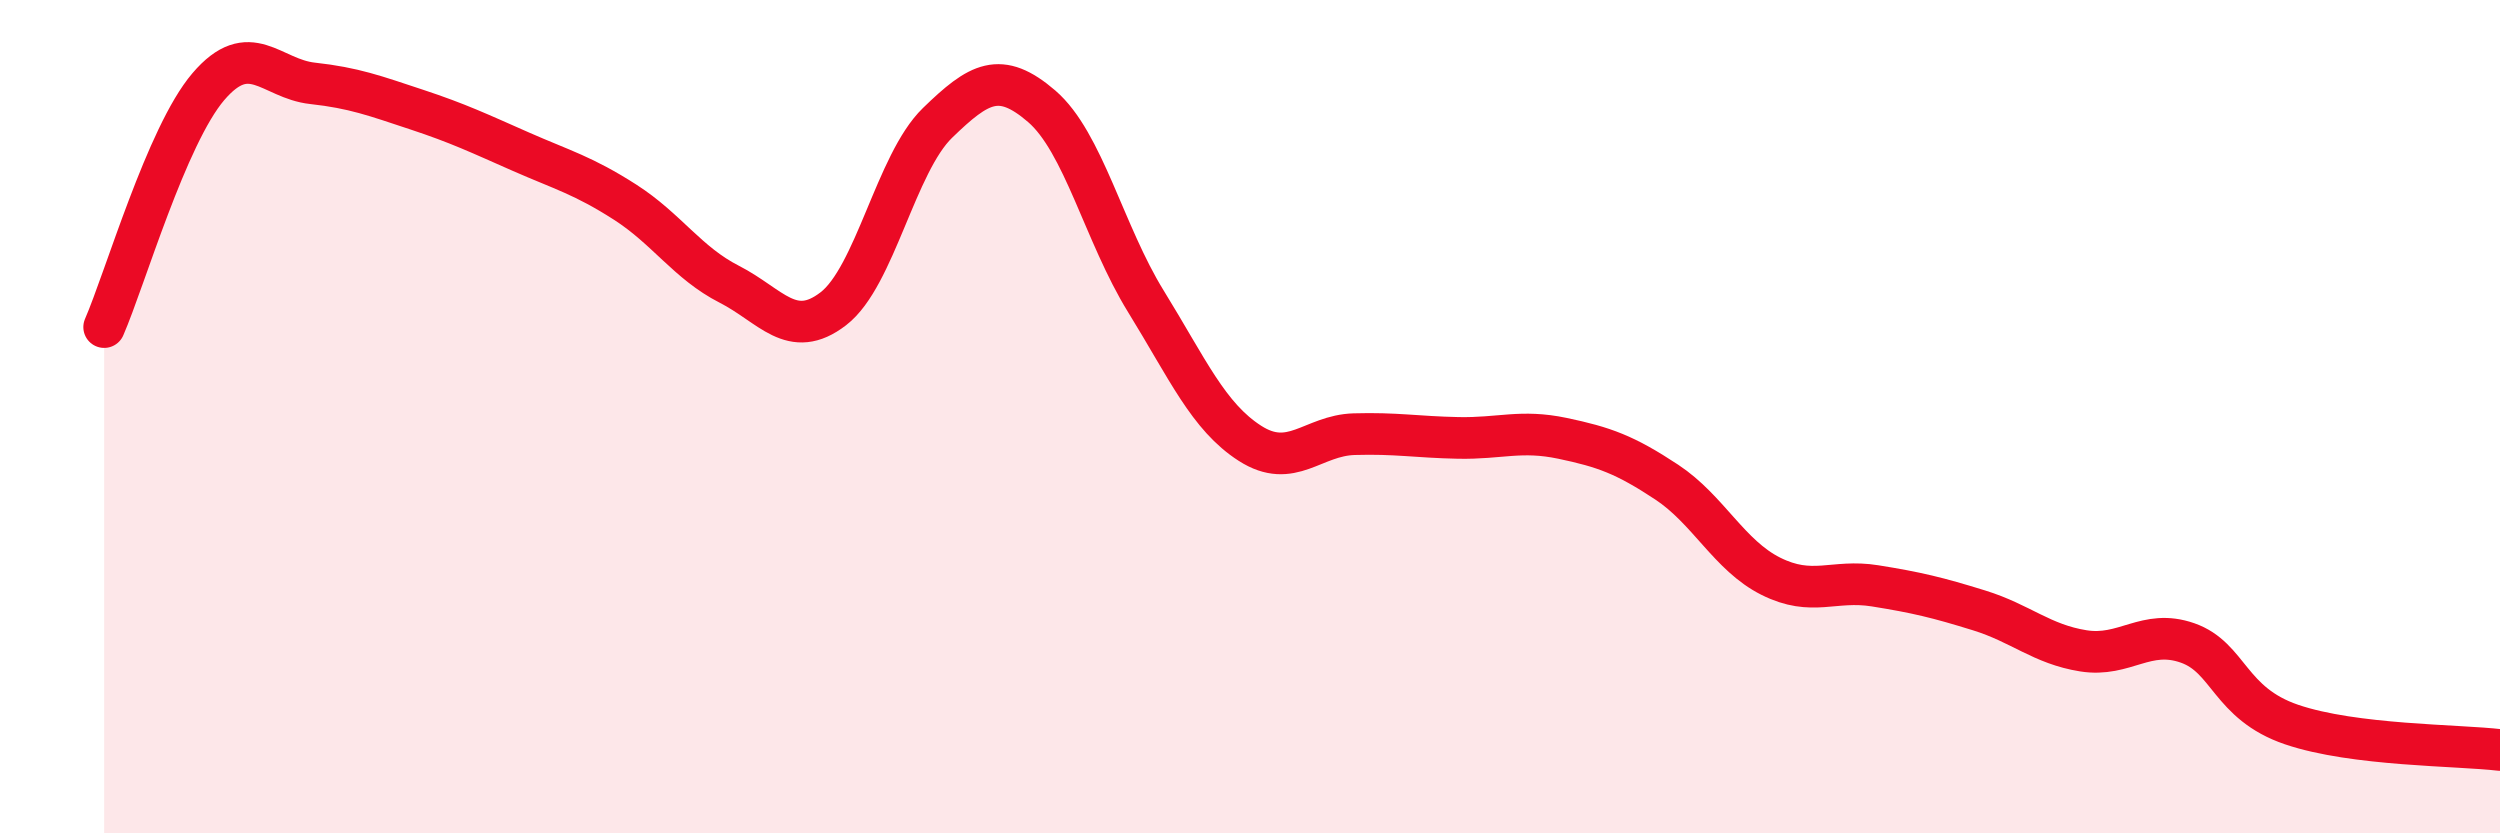
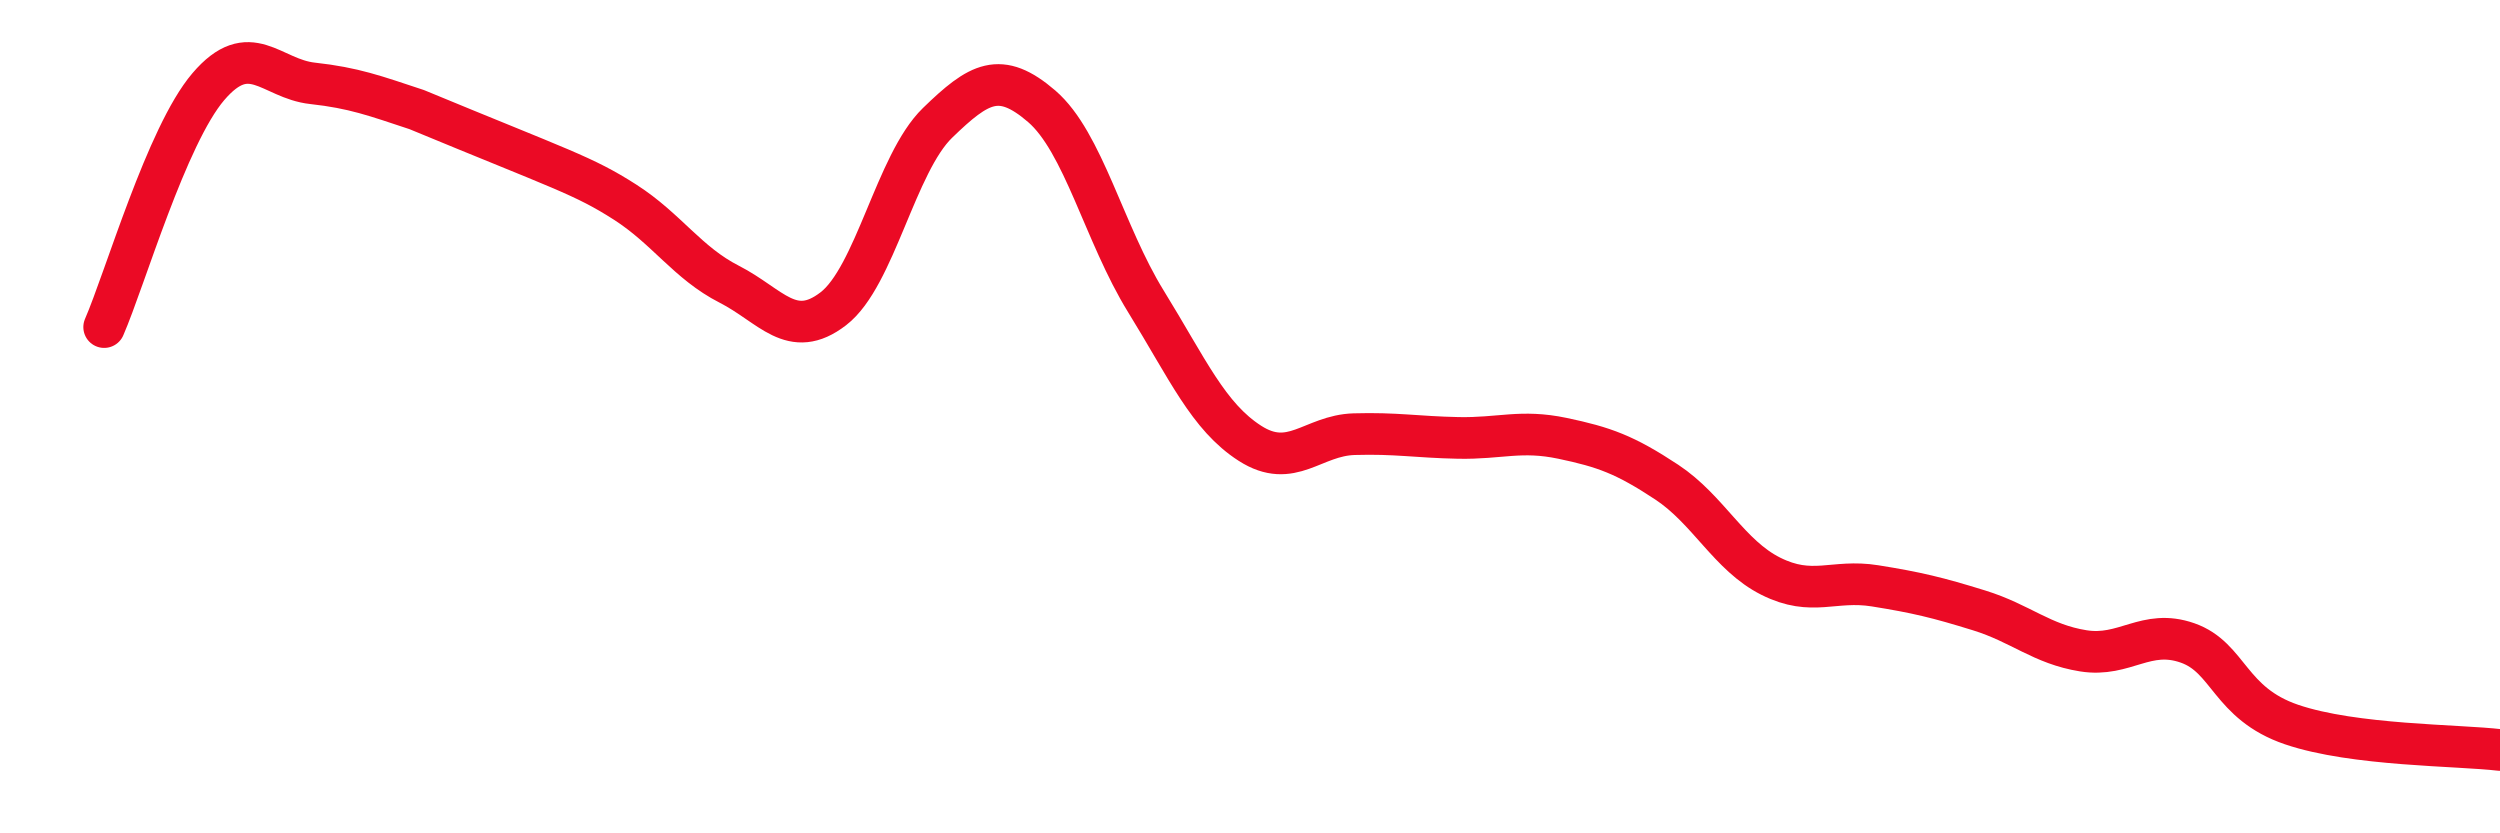
<svg xmlns="http://www.w3.org/2000/svg" width="60" height="20" viewBox="0 0 60 20">
-   <path d="M 2.5,7.85 C 3,6.7 4,3.25 5,2.08 C 6,0.91 6.5,1.89 7.5,2 C 8.5,2.11 9,2.3 10,2.63 C 11,2.96 11.5,3.2 12.5,3.64 C 13.5,4.08 14,4.21 15,4.85 C 16,5.49 16.5,6.31 17.5,6.82 C 18.5,7.33 19,8.18 20,7.41 C 21,6.64 21.5,3.92 22.5,2.95 C 23.5,1.98 24,1.69 25,2.55 C 26,3.41 26.5,5.61 27.5,7.23 C 28.5,8.85 29,10 30,10.64 C 31,11.28 31.5,10.45 32.5,10.42 C 33.5,10.39 34,10.49 35,10.51 C 36,10.53 36.5,10.31 37.5,10.52 C 38.5,10.73 39,10.91 40,11.57 C 41,12.23 41.5,13.33 42.5,13.83 C 43.5,14.33 44,13.9 45,14.06 C 46,14.22 46.5,14.34 47.5,14.65 C 48.5,14.96 49,15.46 50,15.62 C 51,15.78 51.5,15.08 52.5,15.43 C 53.5,15.78 53.5,16.88 55,17.39 C 56.5,17.9 59,17.88 60,18L60 20L2.5 20Z" fill="#EB0A25" opacity="0.1" stroke-linecap="round" stroke-linejoin="round" />
-   <path d="M 2.5,7.85 C 3,6.7 4,3.25 5,2.08 C 6,0.91 6.5,1.89 7.5,2 C 8.5,2.11 9,2.3 10,2.63 C 11,2.96 11.5,3.2 12.5,3.64 C 13.5,4.08 14,4.21 15,4.85 C 16,5.49 16.5,6.31 17.5,6.82 C 18.5,7.33 19,8.18 20,7.41 C 21,6.64 21.5,3.92 22.5,2.95 C 23.5,1.98 24,1.69 25,2.55 C 26,3.41 26.5,5.61 27.5,7.23 C 28.5,8.85 29,10 30,10.64 C 31,11.28 31.5,10.45 32.5,10.42 C 33.5,10.39 34,10.49 35,10.51 C 36,10.53 36.5,10.31 37.5,10.52 C 38.5,10.73 39,10.91 40,11.57 C 41,12.23 41.5,13.33 42.5,13.83 C 43.5,14.33 44,13.9 45,14.06 C 46,14.22 46.5,14.34 47.5,14.65 C 48.5,14.96 49,15.46 50,15.62 C 51,15.78 51.5,15.08 52.5,15.43 C 53.5,15.78 53.5,16.88 55,17.39 C 56.5,17.9 59,17.88 60,18" stroke="#EB0A25" stroke-width="1" fill="none" stroke-linecap="round" stroke-linejoin="round" />
+   <path d="M 2.5,7.85 C 3,6.7 4,3.25 5,2.08 C 6,0.91 6.5,1.89 7.5,2 C 8.5,2.11 9,2.3 10,2.63 C 13.5,4.08 14,4.21 15,4.85 C 16,5.49 16.5,6.31 17.5,6.82 C 18.5,7.33 19,8.18 20,7.41 C 21,6.64 21.5,3.92 22.5,2.95 C 23.5,1.98 24,1.69 25,2.55 C 26,3.41 26.5,5.61 27.5,7.23 C 28.5,8.85 29,10 30,10.64 C 31,11.28 31.5,10.45 32.5,10.42 C 33.5,10.39 34,10.49 35,10.51 C 36,10.53 36.5,10.31 37.5,10.52 C 38.5,10.73 39,10.91 40,11.57 C 41,12.23 41.5,13.33 42.5,13.83 C 43.5,14.33 44,13.9 45,14.06 C 46,14.22 46.5,14.34 47.5,14.65 C 48.5,14.96 49,15.46 50,15.62 C 51,15.78 51.5,15.08 52.5,15.43 C 53.5,15.78 53.5,16.88 55,17.39 C 56.5,17.9 59,17.88 60,18" stroke="#EB0A25" stroke-width="1" fill="none" stroke-linecap="round" stroke-linejoin="round" />
</svg>